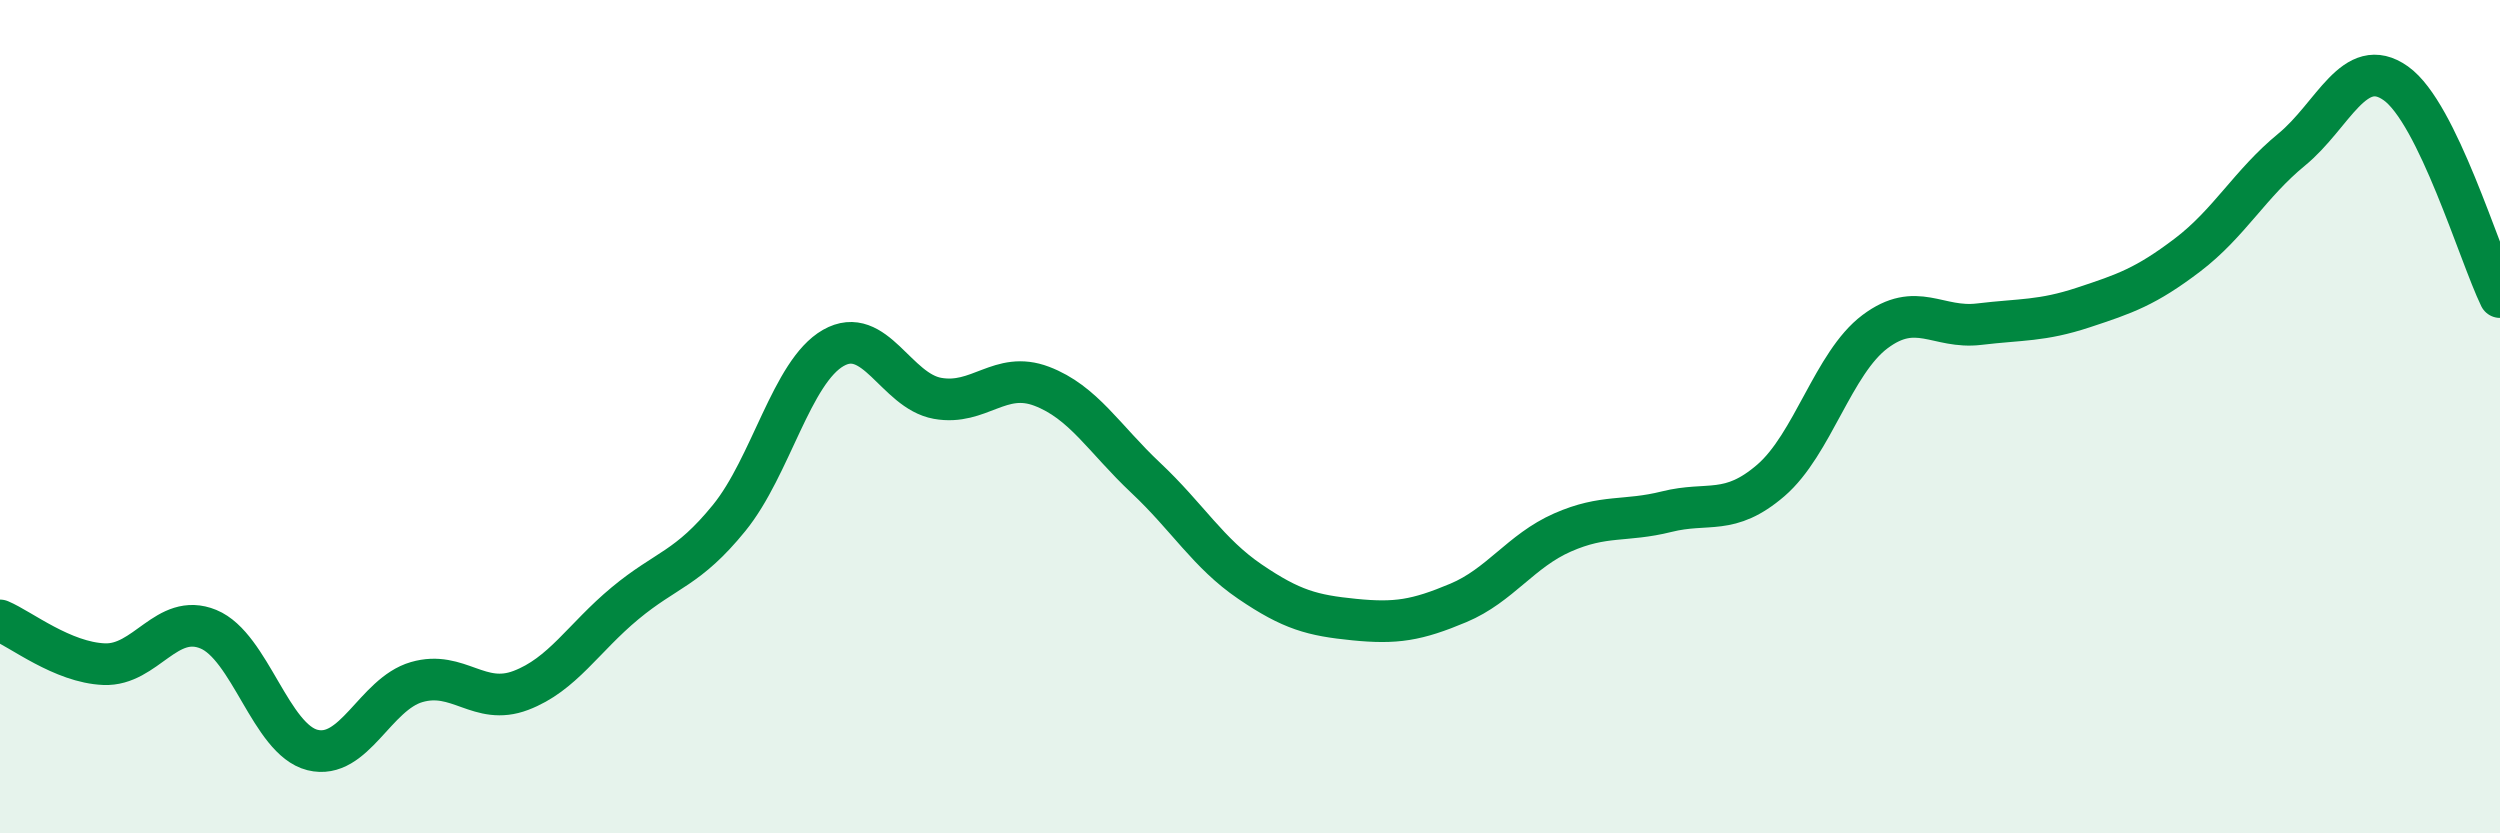
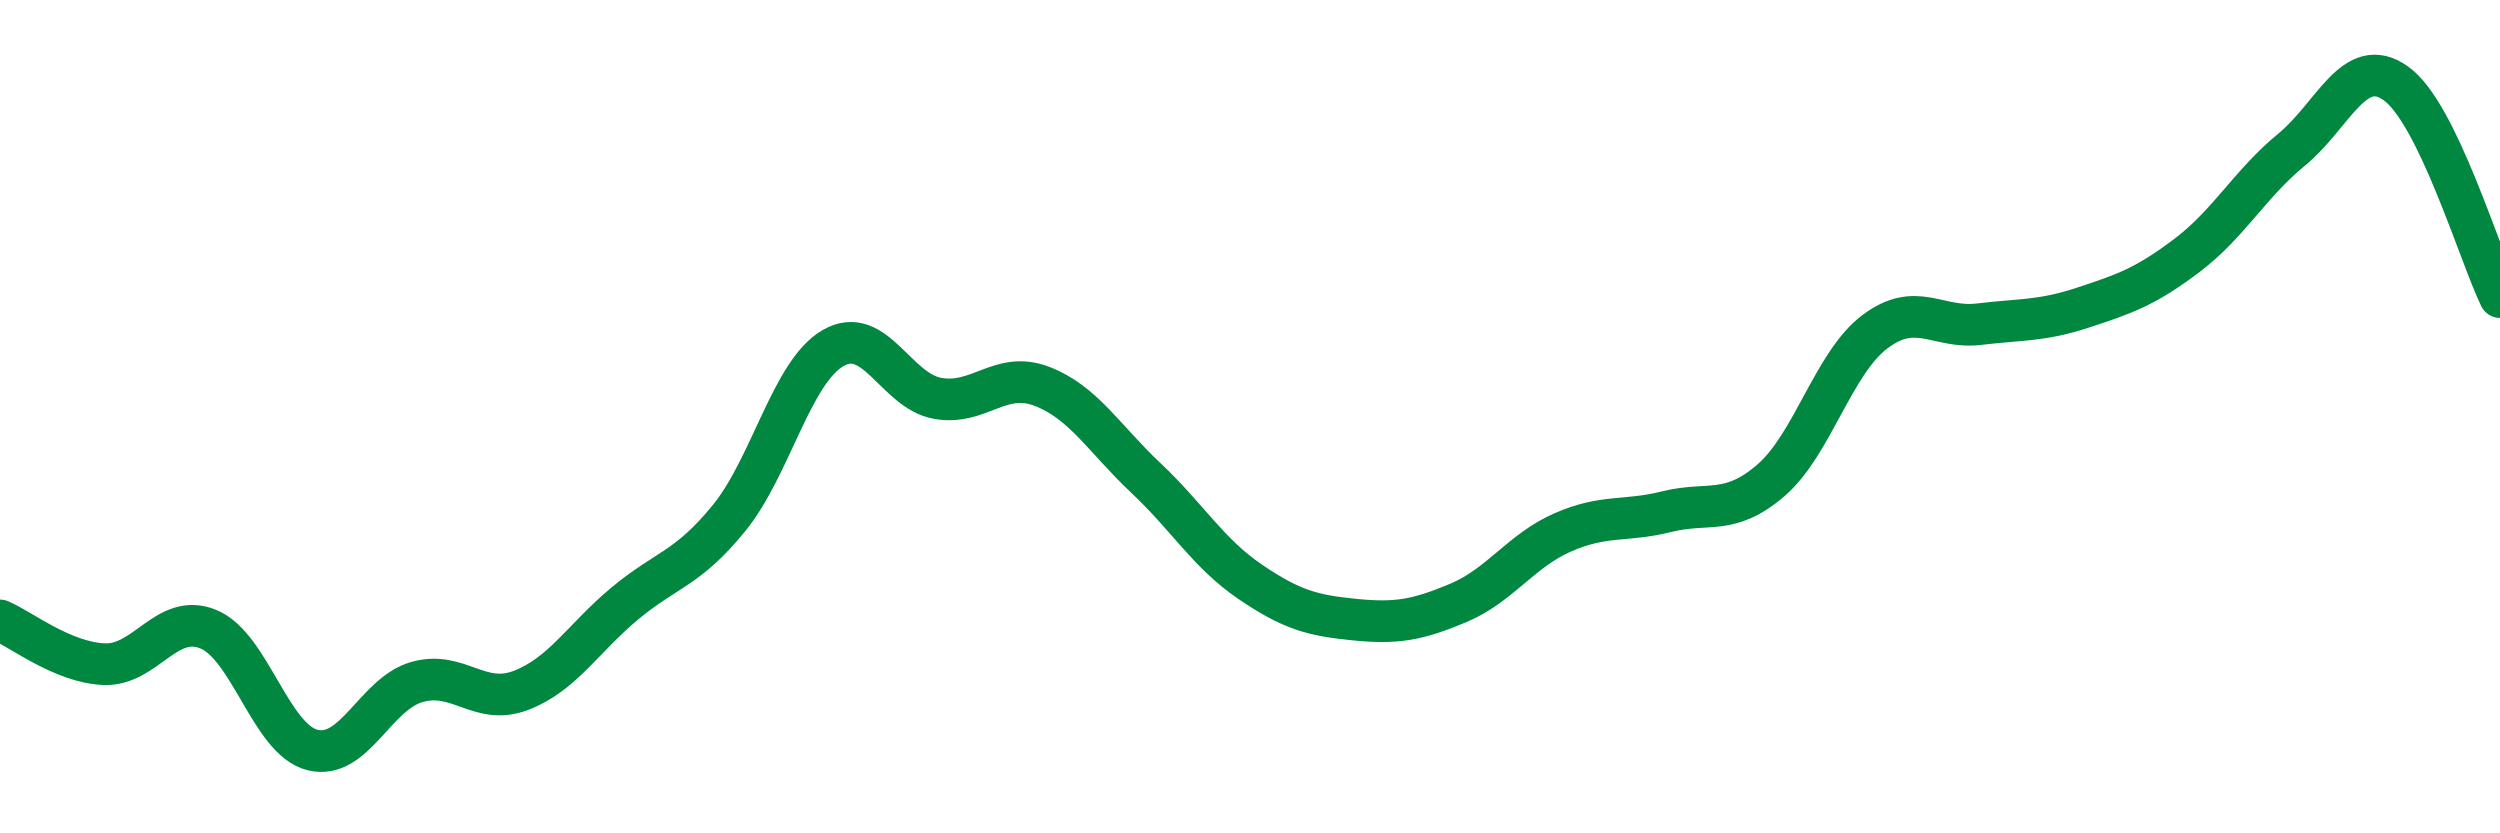
<svg xmlns="http://www.w3.org/2000/svg" width="60" height="20" viewBox="0 0 60 20">
-   <path d="M 0,14.89 C 0.5,15.1 1.5,15.9 2.5,15.94 C 3.5,15.98 4,14.69 5,15.1 C 6,15.51 6.5,17.75 7.5,18 C 8.5,18.25 9,16.66 10,16.37 C 11,16.08 11.5,16.95 12.5,16.57 C 13.5,16.19 14,15.31 15,14.48 C 16,13.65 16.5,13.66 17.5,12.43 C 18.5,11.2 19,8.92 20,8.35 C 21,7.78 21.5,9.38 22.5,9.56 C 23.5,9.74 24,8.89 25,9.27 C 26,9.65 26.5,10.53 27.5,11.47 C 28.5,12.41 29,13.28 30,13.96 C 31,14.64 31.5,14.77 32.5,14.87 C 33.5,14.97 34,14.89 35,14.47 C 36,14.05 36.5,13.22 37.5,12.78 C 38.5,12.34 39,12.53 40,12.28 C 41,12.03 41.5,12.39 42.5,11.53 C 43.5,10.67 44,8.71 45,7.96 C 46,7.21 46.5,7.9 47.5,7.78 C 48.5,7.66 49,7.71 50,7.38 C 51,7.05 51.5,6.88 52.5,6.12 C 53.5,5.36 54,4.41 55,3.59 C 56,2.77 56.5,1.29 57.5,2 C 58.5,2.71 59.5,6.1 60,7.13L60 20L0 20Z" fill="#008740" opacity="0.1" stroke-linecap="round" stroke-linejoin="round" />
  <path d="M 0,14.89 C 0.5,15.1 1.5,15.9 2.5,15.94 C 3.5,15.98 4,14.69 5,15.1 C 6,15.51 6.5,17.75 7.5,18 C 8.5,18.25 9,16.66 10,16.37 C 11,16.08 11.5,16.95 12.5,16.57 C 13.5,16.19 14,15.31 15,14.48 C 16,13.65 16.5,13.66 17.5,12.43 C 18.5,11.2 19,8.92 20,8.35 C 21,7.78 21.5,9.38 22.5,9.56 C 23.5,9.74 24,8.89 25,9.27 C 26,9.65 26.5,10.53 27.5,11.47 C 28.5,12.41 29,13.28 30,13.96 C 31,14.64 31.5,14.77 32.5,14.87 C 33.5,14.97 34,14.89 35,14.47 C 36,14.05 36.5,13.22 37.5,12.78 C 38.5,12.34 39,12.53 40,12.28 C 41,12.03 41.5,12.39 42.5,11.53 C 43.5,10.67 44,8.71 45,7.96 C 46,7.21 46.5,7.9 47.5,7.78 C 48.5,7.66 49,7.71 50,7.38 C 51,7.05 51.5,6.88 52.5,6.12 C 53.5,5.36 54,4.41 55,3.59 C 56,2.77 56.5,1.29 57.5,2 C 58.5,2.71 59.5,6.1 60,7.13" stroke="#008740" stroke-width="1" fill="none" stroke-linecap="round" stroke-linejoin="round" />
</svg>